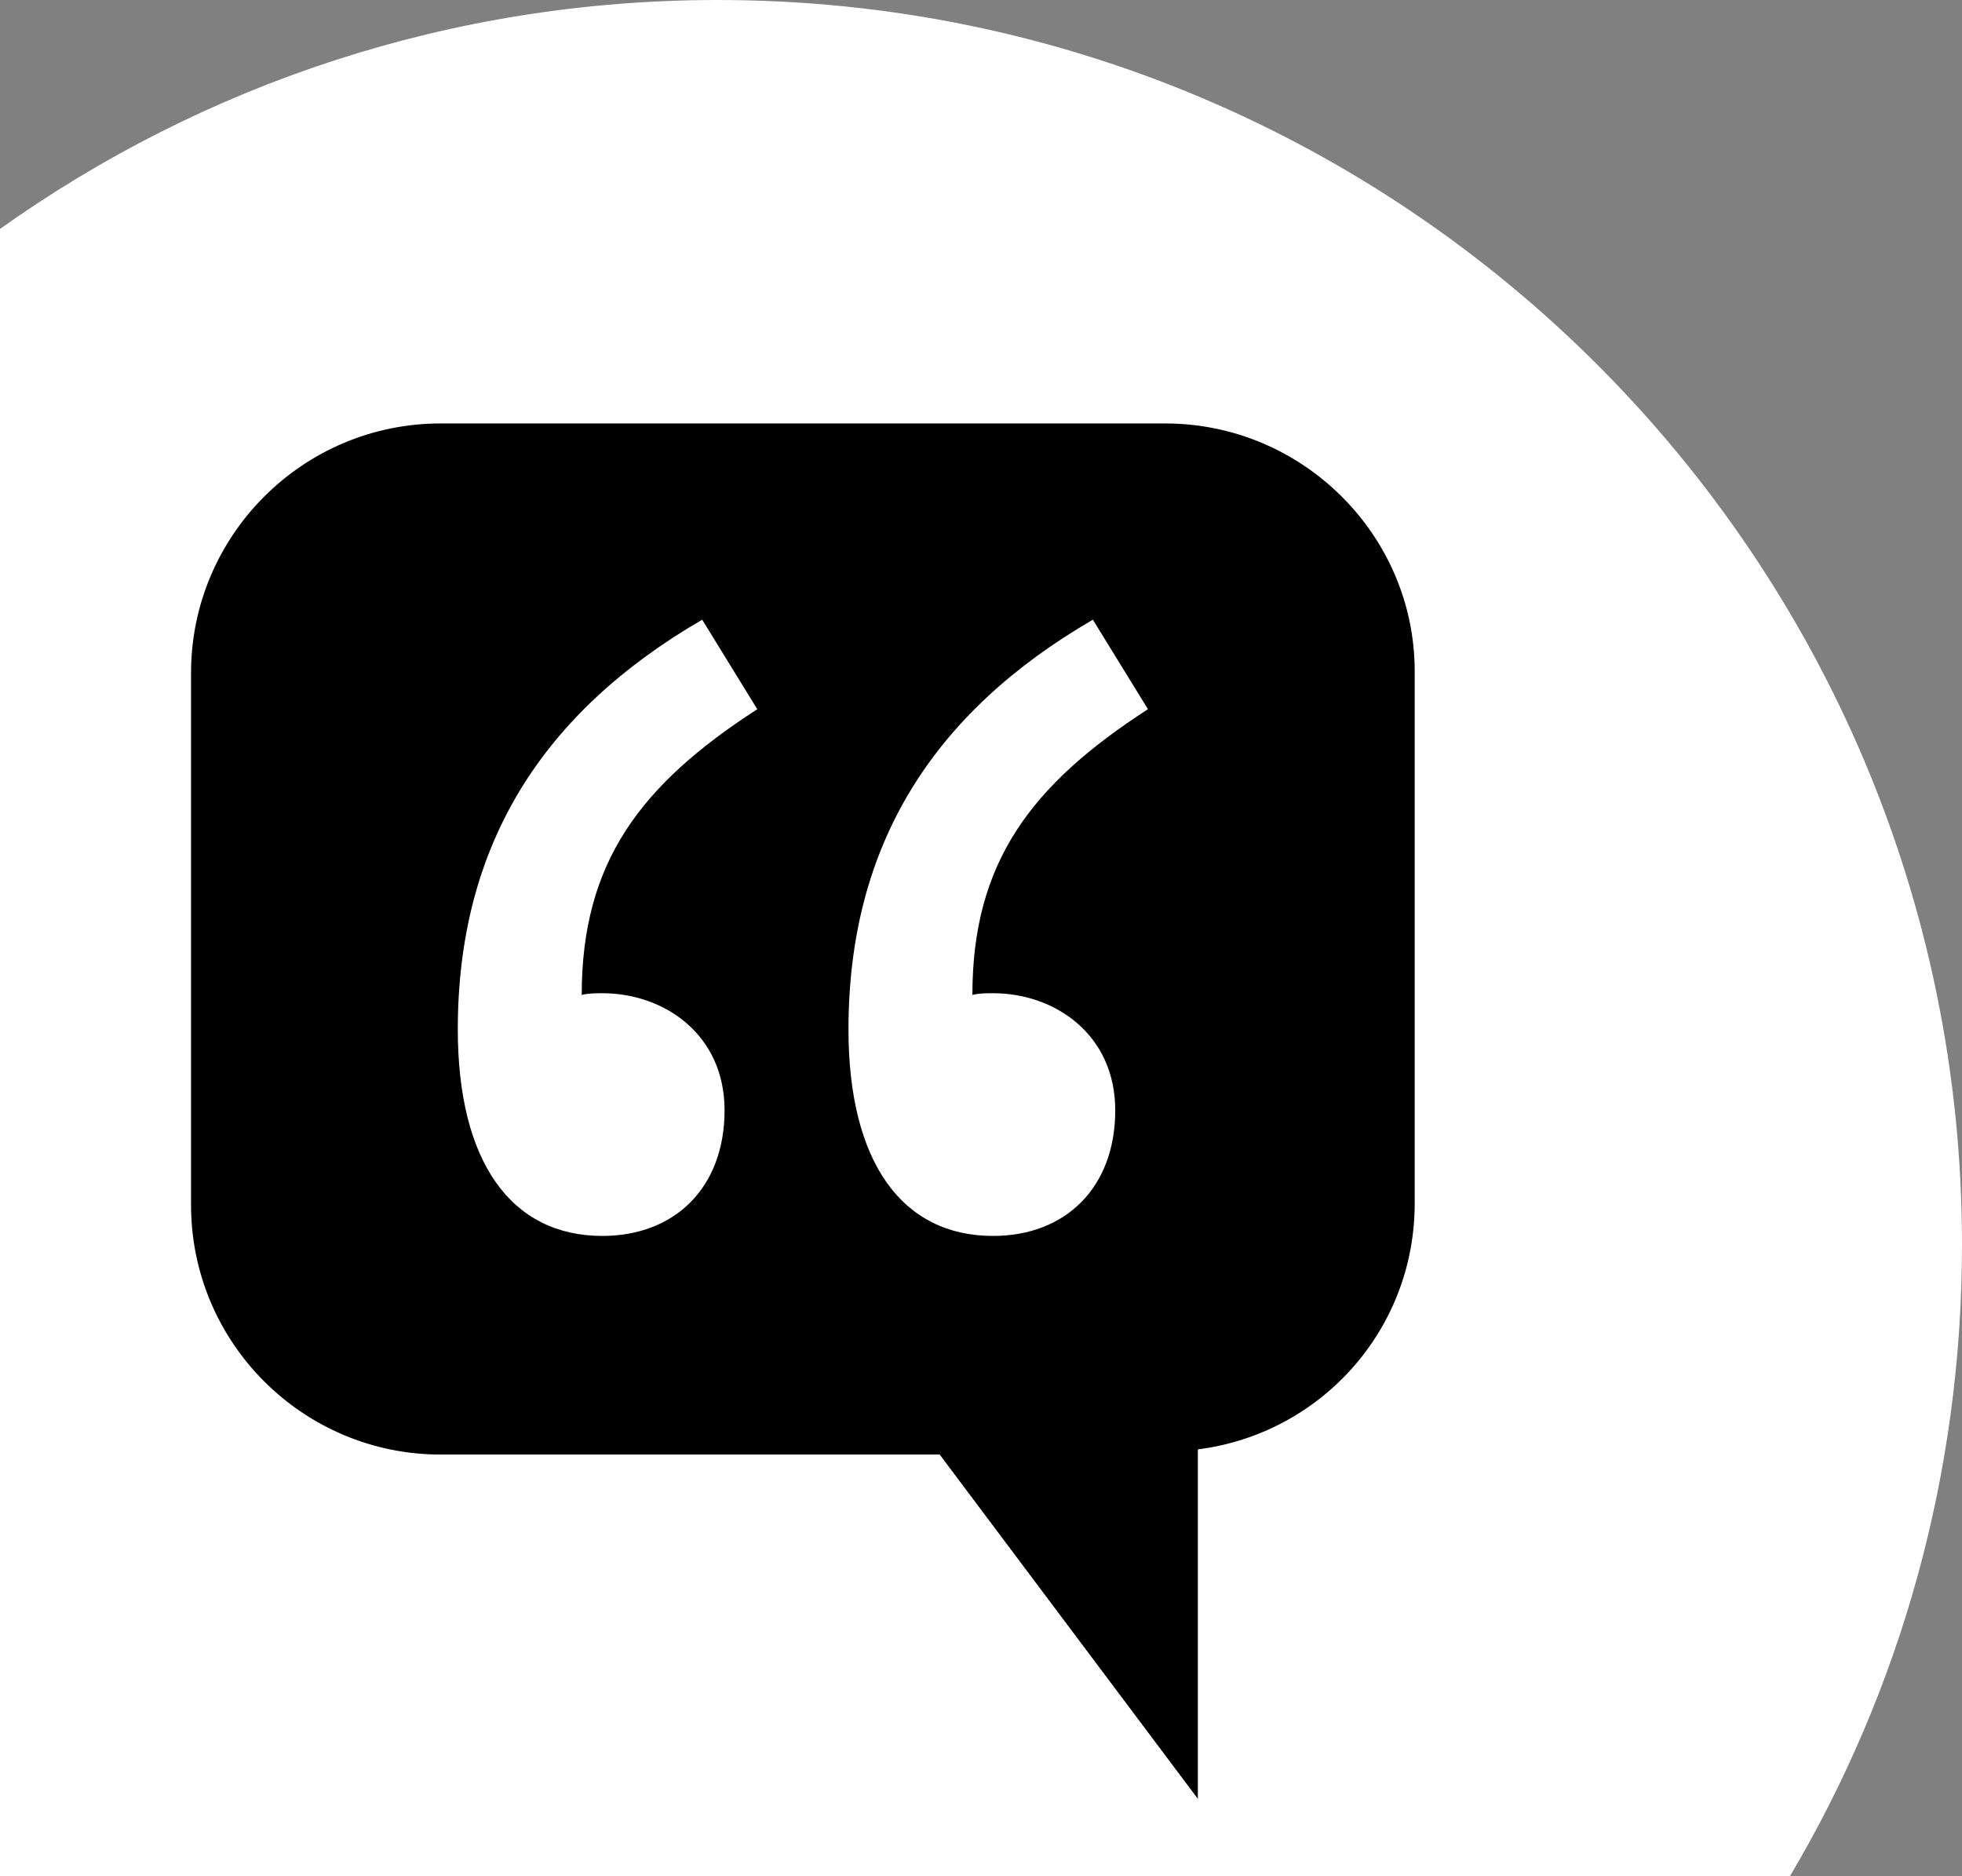
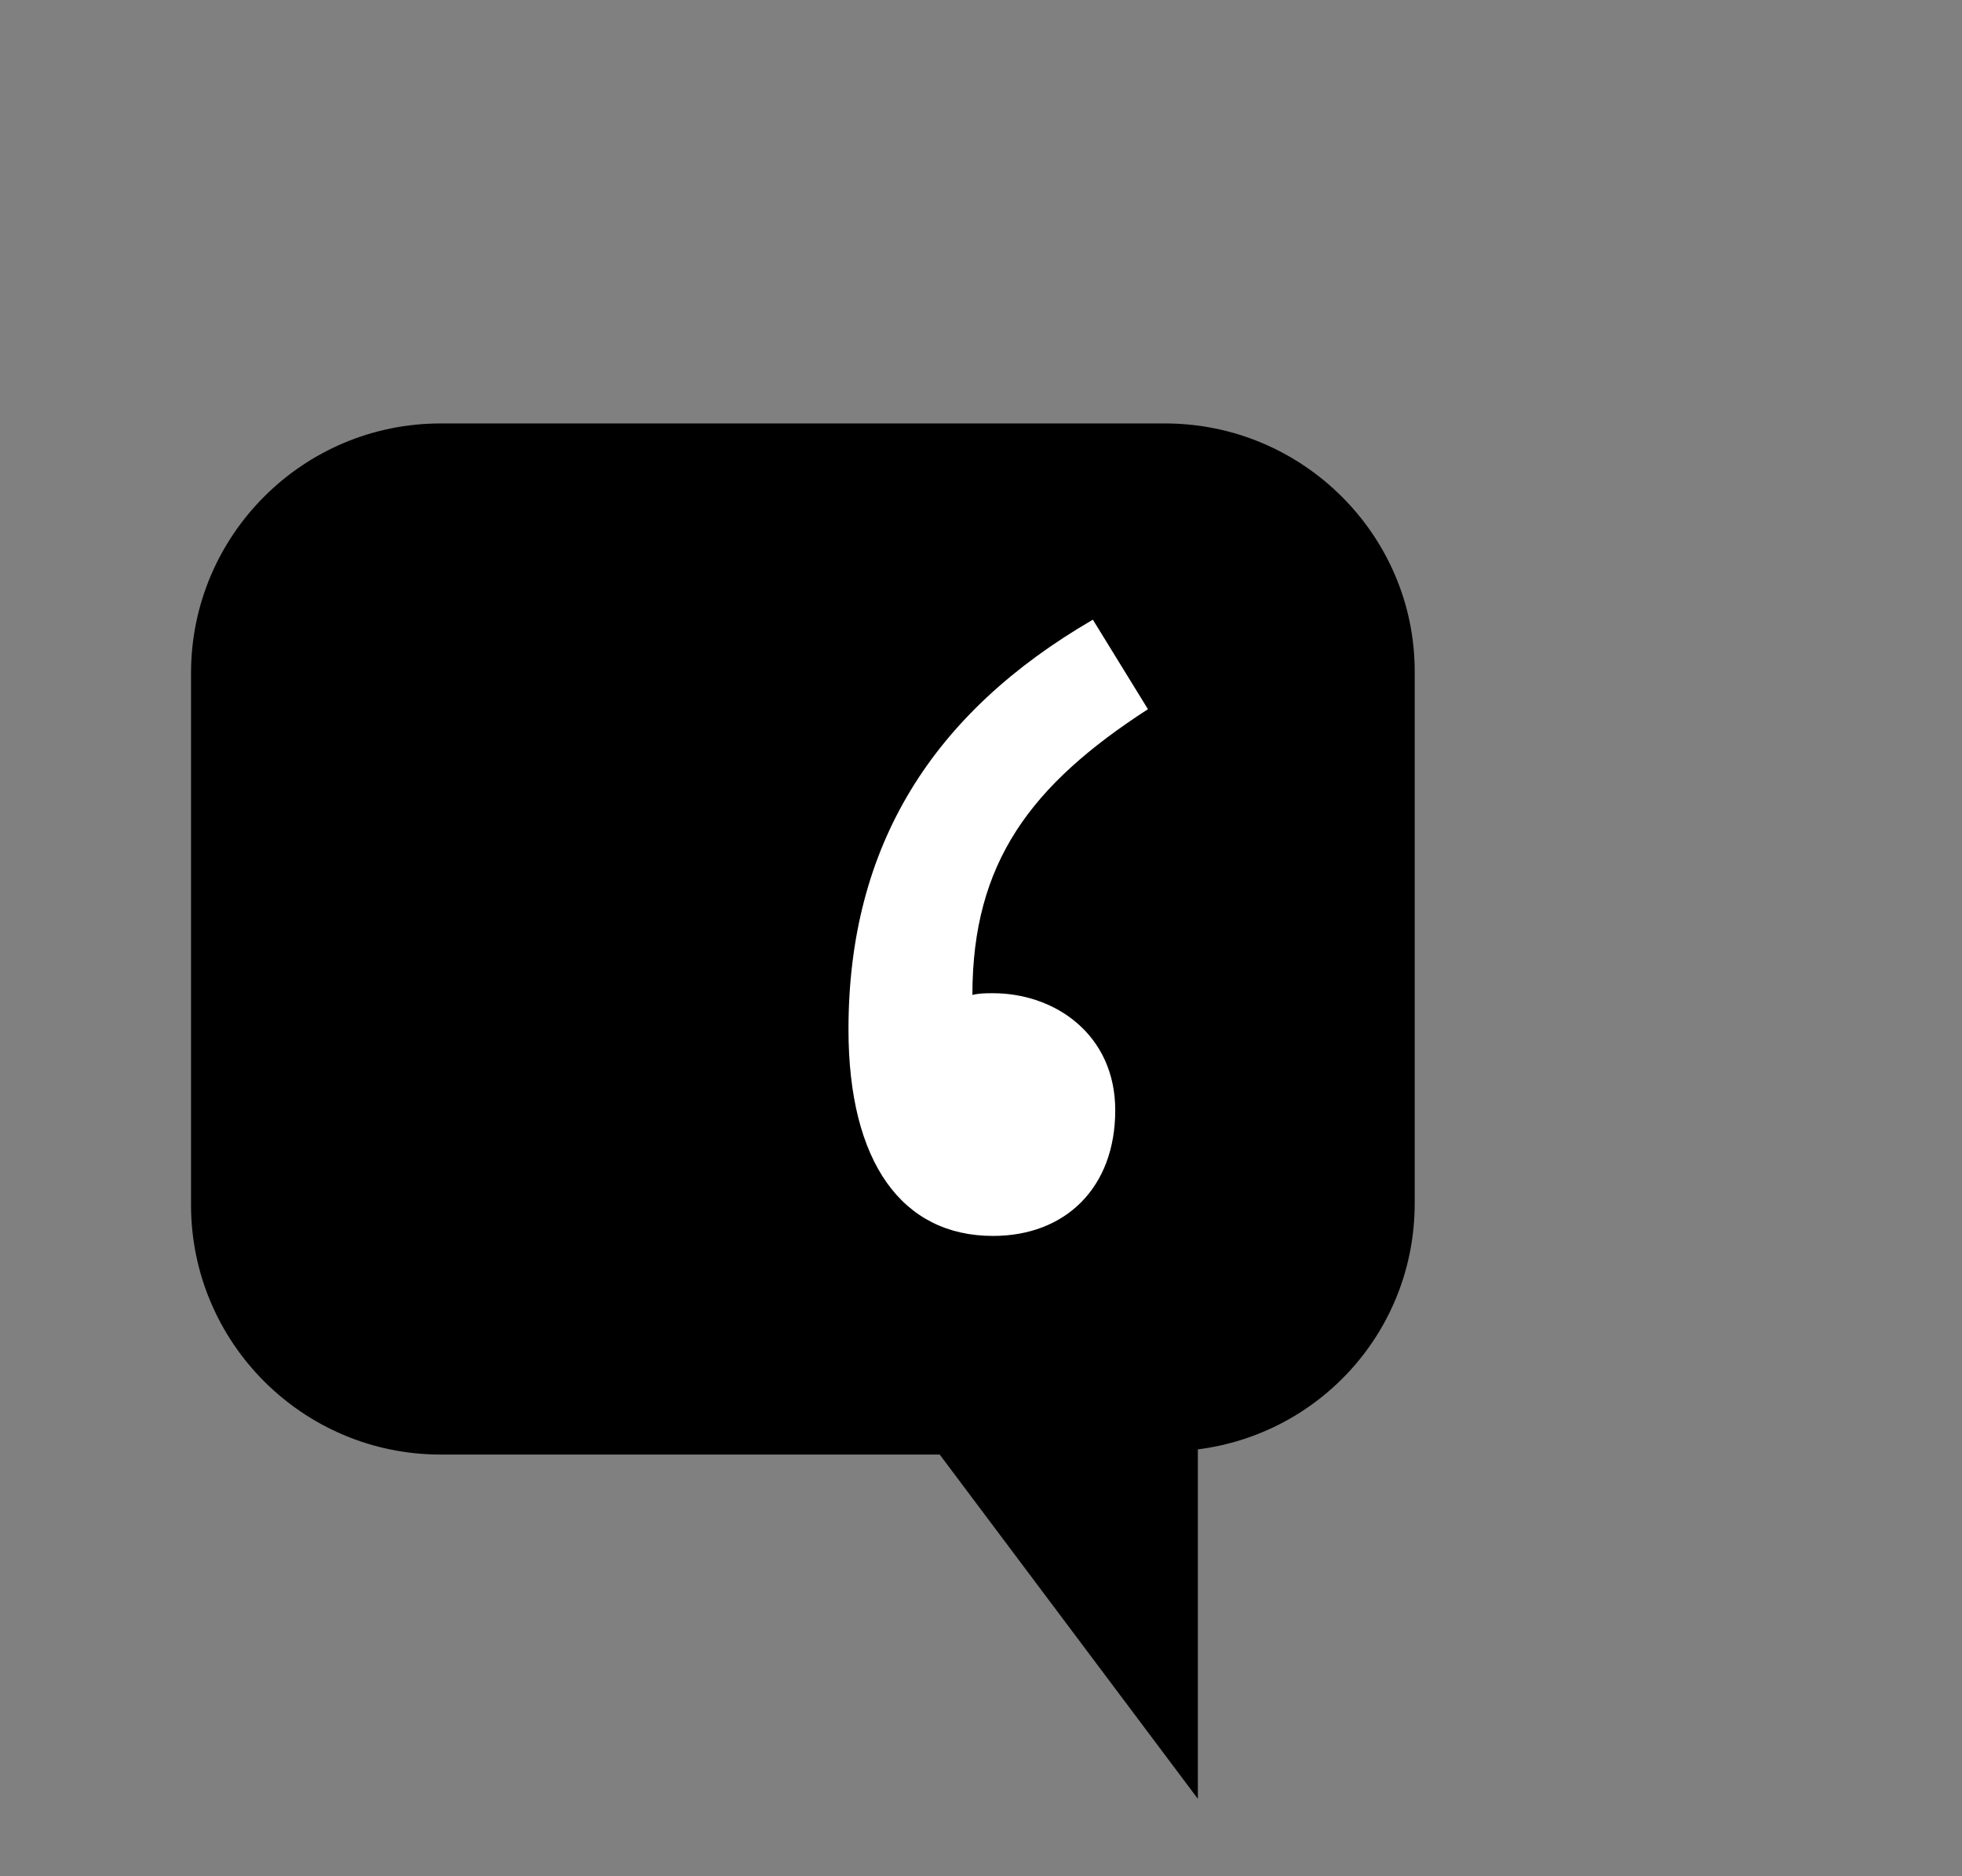
<svg xmlns="http://www.w3.org/2000/svg" version="1.1" id="Layer_1" x="0px" y="0px" viewBox="0 0 114 109" style="enable-background:new 0 0 114 109;" xml:space="preserve">
  <rect x="0" y="0" width="114" height="109" fill="#808080" stroke="none" />
  <style type="text/css">
	.st0{fill:#FFFFFF;}
</style>
  <g>
-     <path class="st0" d="M41.7,0C26.2,0,11.8,4.9,0,13.3V109h104c6.4-10.8,10-23.3,10-36.7C114,32.4,81.6,0,41.7,0z" />
    <path d="M67.7,24.6H25.6c-8,0-14.5,6.5-14.5,14.5v30.9c0,8,6.5,14.5,14.5,14.5h29l15,20V84.2c7.1-0.9,12.6-6.9,12.6-14.3V39   C82.2,31.1,75.7,24.6,67.7,24.6" />
-     <path class="st0" d="M44,41.2c-6.8,4.4-10.2,8.9-10.2,16.6c0.4-0.1,0.8-0.1,1.2-0.1c3.6,0,7.1,2.4,7.1,6.8c0,4.5-2.9,7.3-7.1,7.3   c-5.3,0-8.4-4.3-8.4-12c0-10.7,4.9-18.4,14.2-23.8L44,41.2z" />
    <path class="st0" d="M66.7,41.2c-6.8,4.4-10.2,8.9-10.2,16.6c0.4-0.1,0.8-0.1,1.2-0.1c3.6,0,7.1,2.4,7.1,6.8c0,4.5-2.9,7.3-7.1,7.3   c-5.3,0-8.4-4.3-8.4-12c0-10.7,4.9-18.4,14.2-23.8L66.7,41.2z" />
  </g>
</svg>